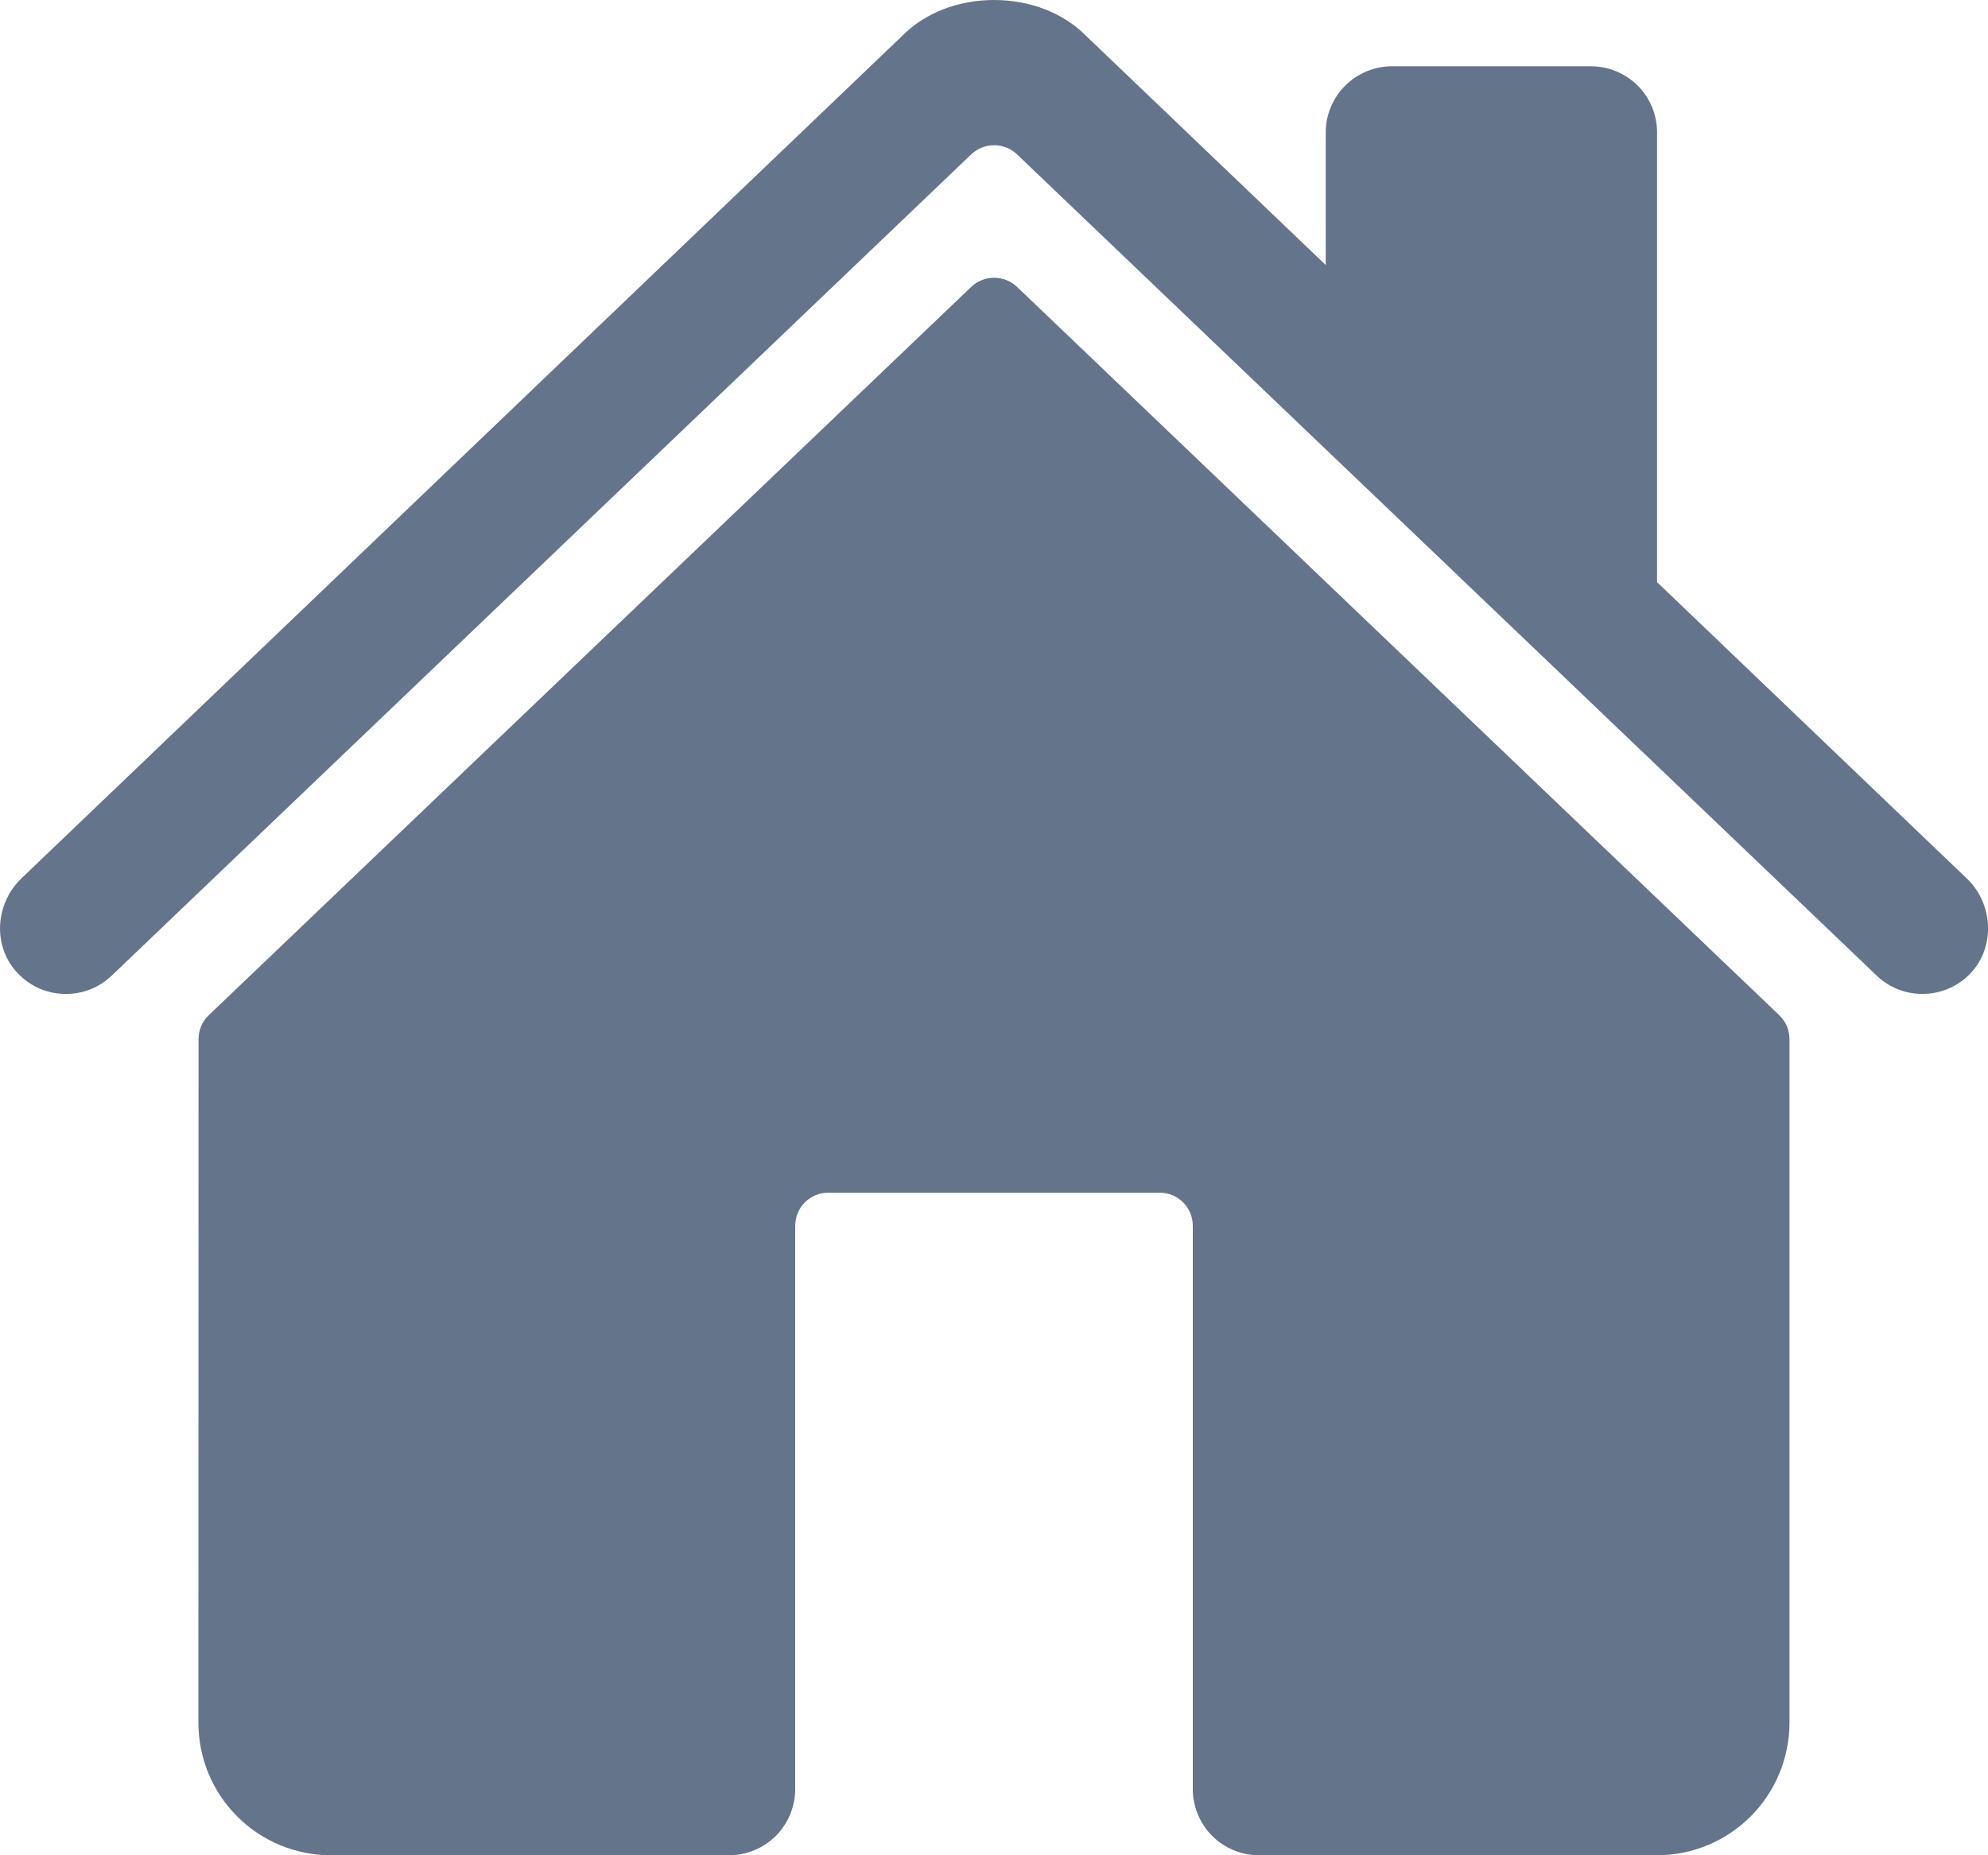
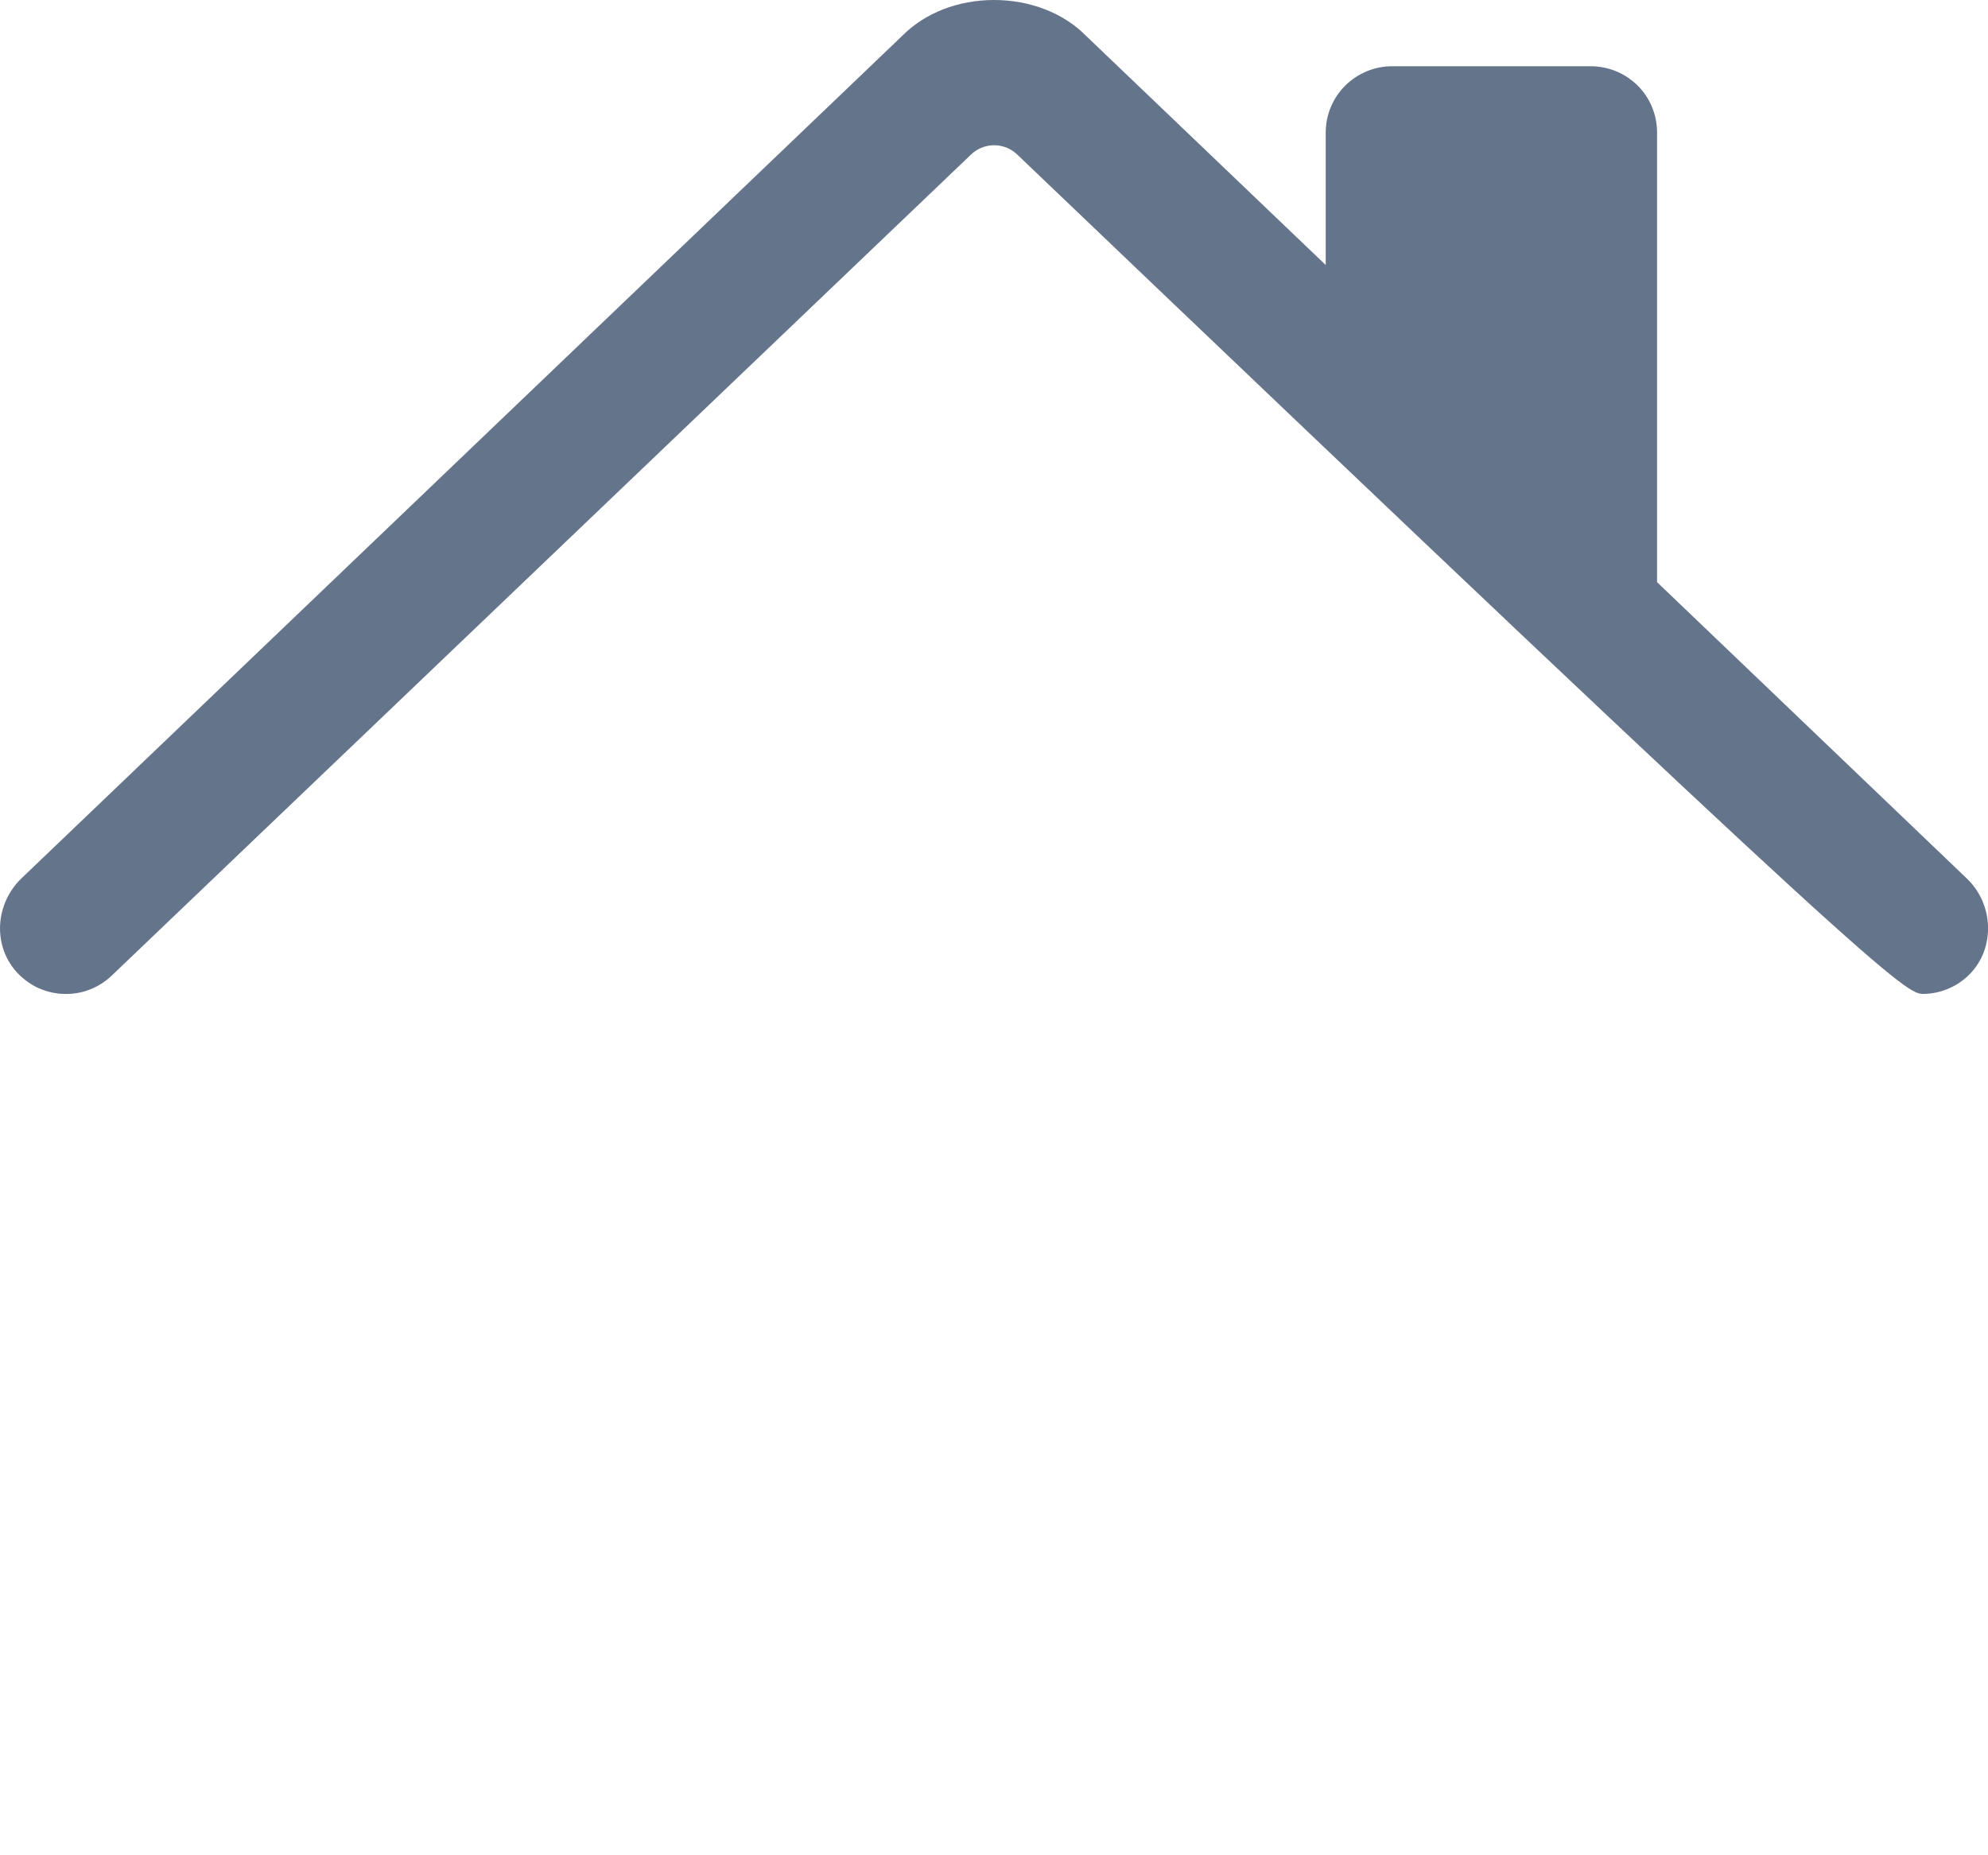
<svg xmlns="http://www.w3.org/2000/svg" fill="none" height="100%" overflow="visible" preserveAspectRatio="none" style="display: block;" viewBox="0 0 15 14" width="100%">
  <g id="Vector">
-     <path d="M7.674 2.165C7.627 2.12 7.565 2.096 7.501 2.096C7.437 2.096 7.375 2.12 7.328 2.165L1.575 7.661C1.551 7.684 1.531 7.712 1.518 7.743C1.505 7.775 1.498 7.808 1.498 7.842L1.497 13C1.497 13.265 1.602 13.52 1.79 13.707C1.977 13.895 2.232 14 2.497 14H5.5C5.633 14 5.76 13.947 5.854 13.854C5.947 13.76 6 13.633 6 13.5V9.25C6 9.184 6.026 9.12 6.073 9.073C6.12 9.026 6.184 9 6.25 9H8.75C8.816 9 8.88 9.026 8.927 9.073C8.974 9.12 9 9.184 9 9.25V13.5C9 13.633 9.053 13.76 9.146 13.854C9.24 13.947 9.367 14 9.5 14H12.502C12.767 14 13.021 13.895 13.209 13.707C13.396 13.52 13.502 13.265 13.502 13V7.842C13.502 7.808 13.495 7.775 13.482 7.743C13.469 7.712 13.449 7.684 13.425 7.661L7.674 2.165Z" fill="#64748B" />
-     <path d="M14.841 6.63L12.503 4.393V1C12.503 0.867 12.451 0.74 12.357 0.646C12.263 0.553 12.136 0.5 12.003 0.5H10.503C10.371 0.5 10.244 0.553 10.15 0.646C10.056 0.74 10.003 0.867 10.003 1V2L8.193 0.269C8.024 0.098 7.772 0 7.5 0C7.229 0 6.978 0.098 6.808 0.27L0.161 6.629C-0.033 6.817 -0.057 7.125 0.119 7.328C0.164 7.379 0.218 7.421 0.279 7.451C0.34 7.48 0.407 7.497 0.474 7.5C0.542 7.503 0.61 7.493 0.673 7.469C0.737 7.445 0.795 7.408 0.844 7.361L7.328 1.165C7.375 1.12 7.437 1.096 7.501 1.096C7.565 1.096 7.627 1.12 7.674 1.165L14.159 7.361C14.254 7.453 14.382 7.503 14.515 7.5C14.647 7.498 14.773 7.443 14.865 7.348C15.057 7.149 15.041 6.821 14.841 6.63Z" fill="#64748B" />
+     <path d="M14.841 6.63L12.503 4.393V1C12.503 0.867 12.451 0.74 12.357 0.646C12.263 0.553 12.136 0.5 12.003 0.5H10.503C10.371 0.5 10.244 0.553 10.15 0.646C10.056 0.74 10.003 0.867 10.003 1V2L8.193 0.269C8.024 0.098 7.772 0 7.5 0C7.229 0 6.978 0.098 6.808 0.27L0.161 6.629C-0.033 6.817 -0.057 7.125 0.119 7.328C0.164 7.379 0.218 7.421 0.279 7.451C0.34 7.48 0.407 7.497 0.474 7.5C0.542 7.503 0.61 7.493 0.673 7.469C0.737 7.445 0.795 7.408 0.844 7.361L7.328 1.165C7.375 1.12 7.437 1.096 7.501 1.096C7.565 1.096 7.627 1.12 7.674 1.165C14.254 7.453 14.382 7.503 14.515 7.5C14.647 7.498 14.773 7.443 14.865 7.348C15.057 7.149 15.041 6.821 14.841 6.63Z" fill="#64748B" />
  </g>
</svg>